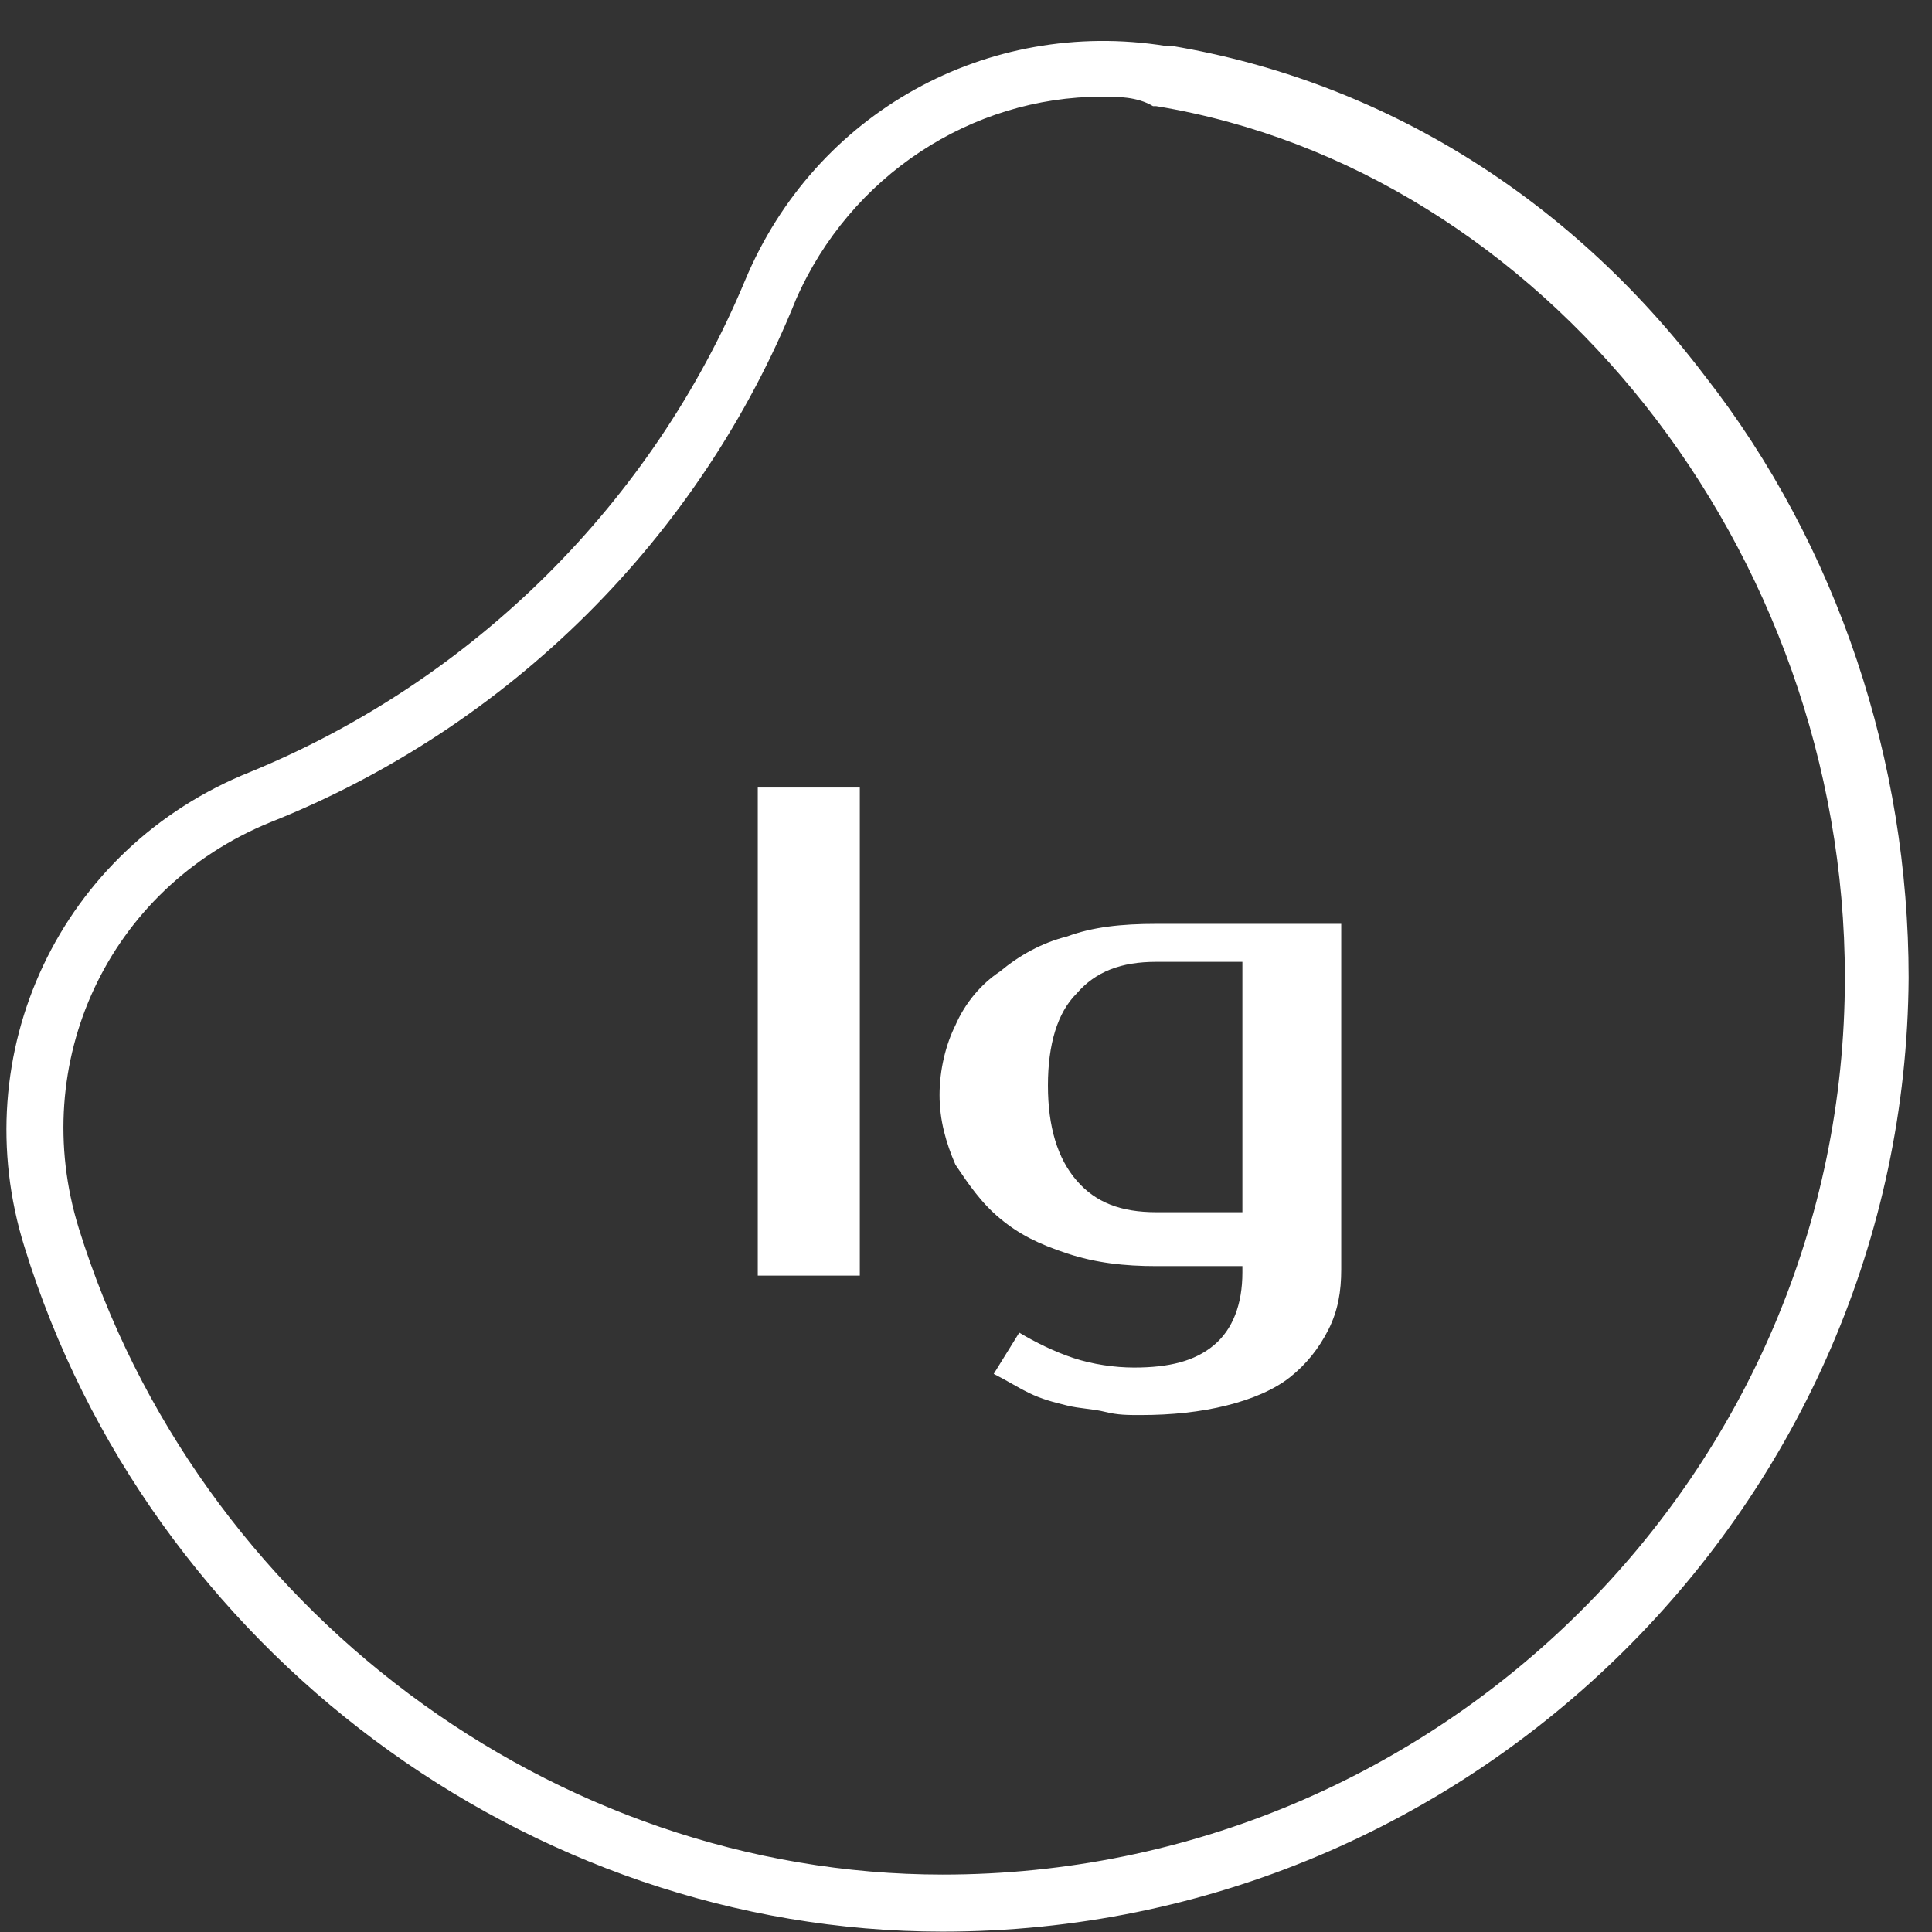
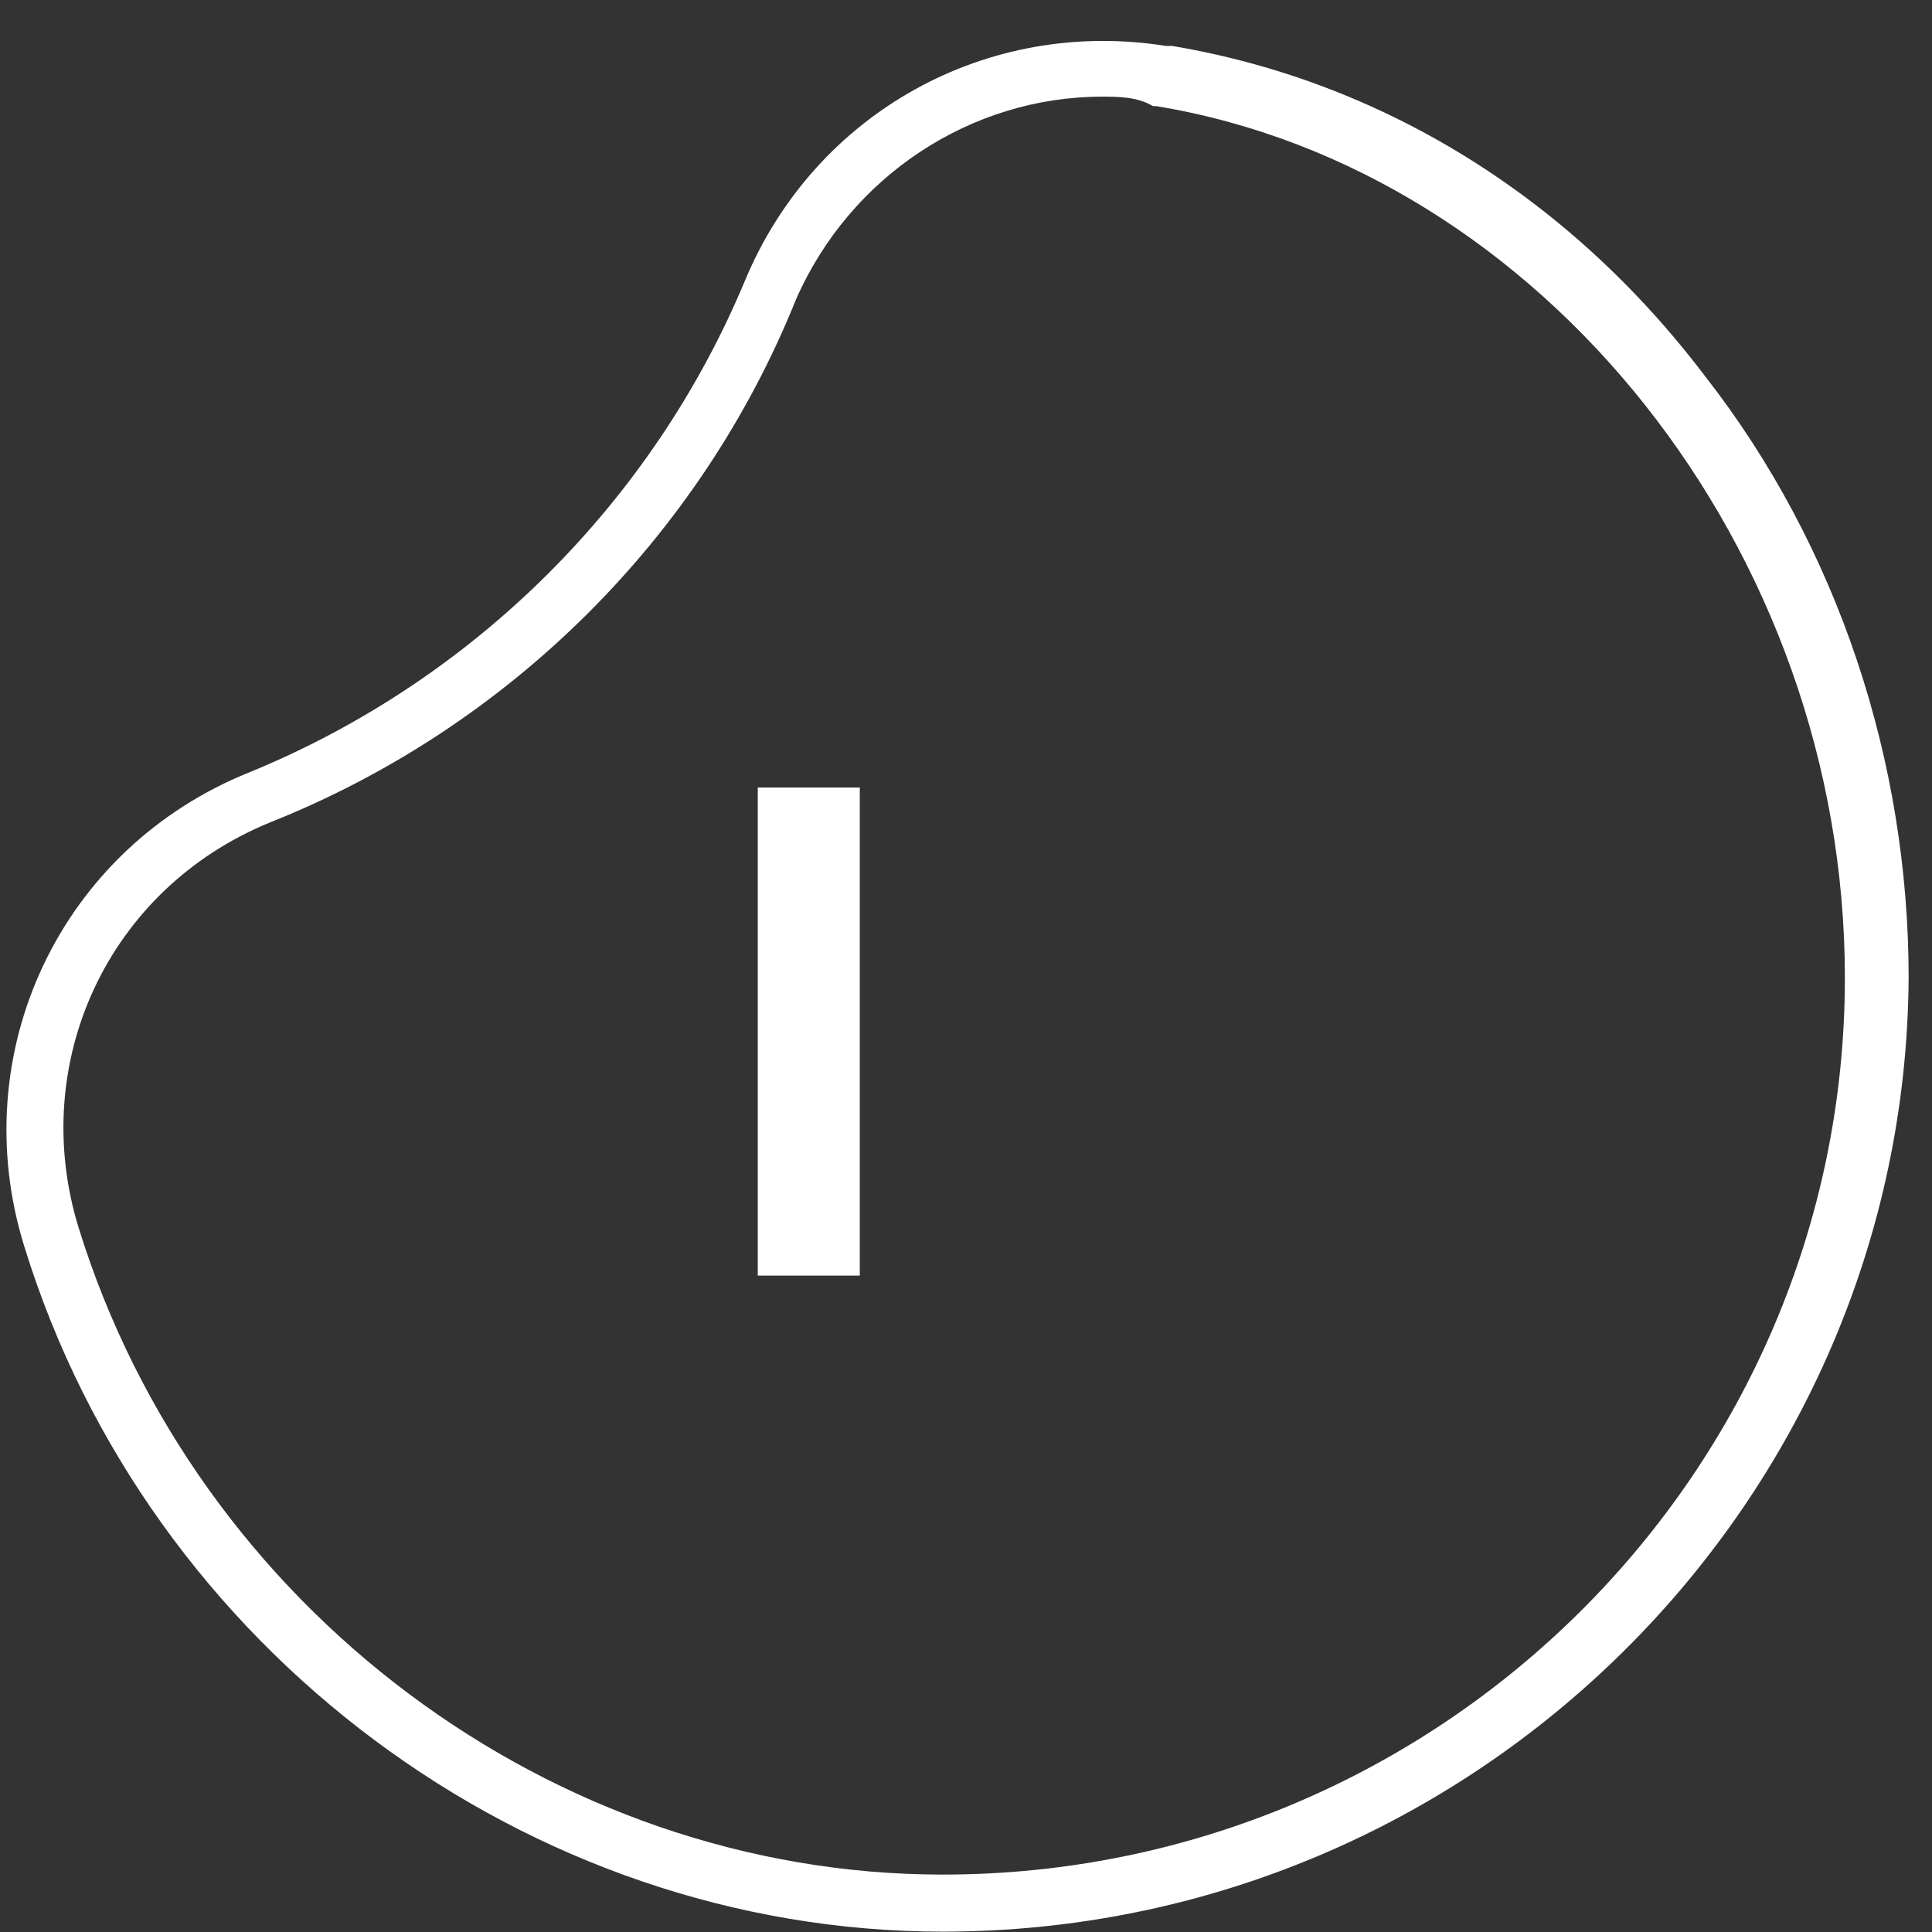
<svg xmlns="http://www.w3.org/2000/svg" width="32" height="32" viewBox="0 0 32 32" fill="none">
  <rect x="0" y="0" width="32" height="32" fill="#333333" stroke="none" />
  <path d="M14.241 21.128H12.551V13.044H14.241V21.128Z" fill="white" />
-   <path d="M22.215 21.023C22.215 21.391 22.162 21.706 22.004 22.021C21.845 22.336 21.634 22.598 21.37 22.808C21.106 23.018 20.736 23.175 20.314 23.28C19.891 23.386 19.416 23.438 18.888 23.438C18.677 23.438 18.518 23.438 18.307 23.386C18.096 23.333 17.885 23.333 17.674 23.28C17.462 23.228 17.251 23.175 17.04 23.07C16.829 22.966 16.67 22.861 16.459 22.756L16.882 22.073C17.146 22.231 17.462 22.388 17.779 22.493C18.096 22.598 18.466 22.651 18.782 22.651C19.363 22.651 19.786 22.546 20.103 22.283C20.419 22.021 20.578 21.601 20.578 21.076V20.971H19.152C18.624 20.971 18.149 20.918 17.674 20.761C17.198 20.603 16.882 20.446 16.565 20.183C16.248 19.921 16.037 19.606 15.825 19.291C15.667 18.924 15.562 18.556 15.562 18.136C15.562 17.716 15.667 17.296 15.825 16.981C15.984 16.614 16.248 16.299 16.565 16.089C16.882 15.826 17.251 15.617 17.674 15.511C18.096 15.354 18.571 15.302 19.152 15.302H22.215V21.023ZM19.152 15.931C18.571 15.931 18.149 16.089 17.832 16.456C17.515 16.771 17.357 17.296 17.357 17.979C17.357 18.661 17.515 19.186 17.832 19.553C18.149 19.921 18.571 20.078 19.152 20.078H20.578V15.931H19.152Z" fill="white" />
  <path d="M15.613 31.994C8.749 31.994 2.465 27.323 0.406 20.656C-0.597 17.454 0.987 14.042 4.155 12.782C7.851 11.26 10.808 8.32 12.34 4.646C13.501 1.863 16.353 0.289 19.31 0.761H19.415C22.848 1.338 25.963 3.228 28.233 6.22C30.451 9.055 31.613 12.624 31.613 16.194C31.56 24.855 24.432 31.994 15.613 31.994ZM18.254 1.601C16.089 1.601 14.082 2.913 13.184 4.96C11.6 8.897 8.432 12.047 4.472 13.622C1.779 14.724 0.459 17.611 1.304 20.341C3.257 26.64 9.171 31.049 15.613 31.049C23.851 31.049 30.557 24.383 30.557 16.194C30.557 9.107 25.541 2.808 19.151 1.758H19.098C18.834 1.601 18.518 1.601 18.254 1.601Z" fill="white" />
</svg>